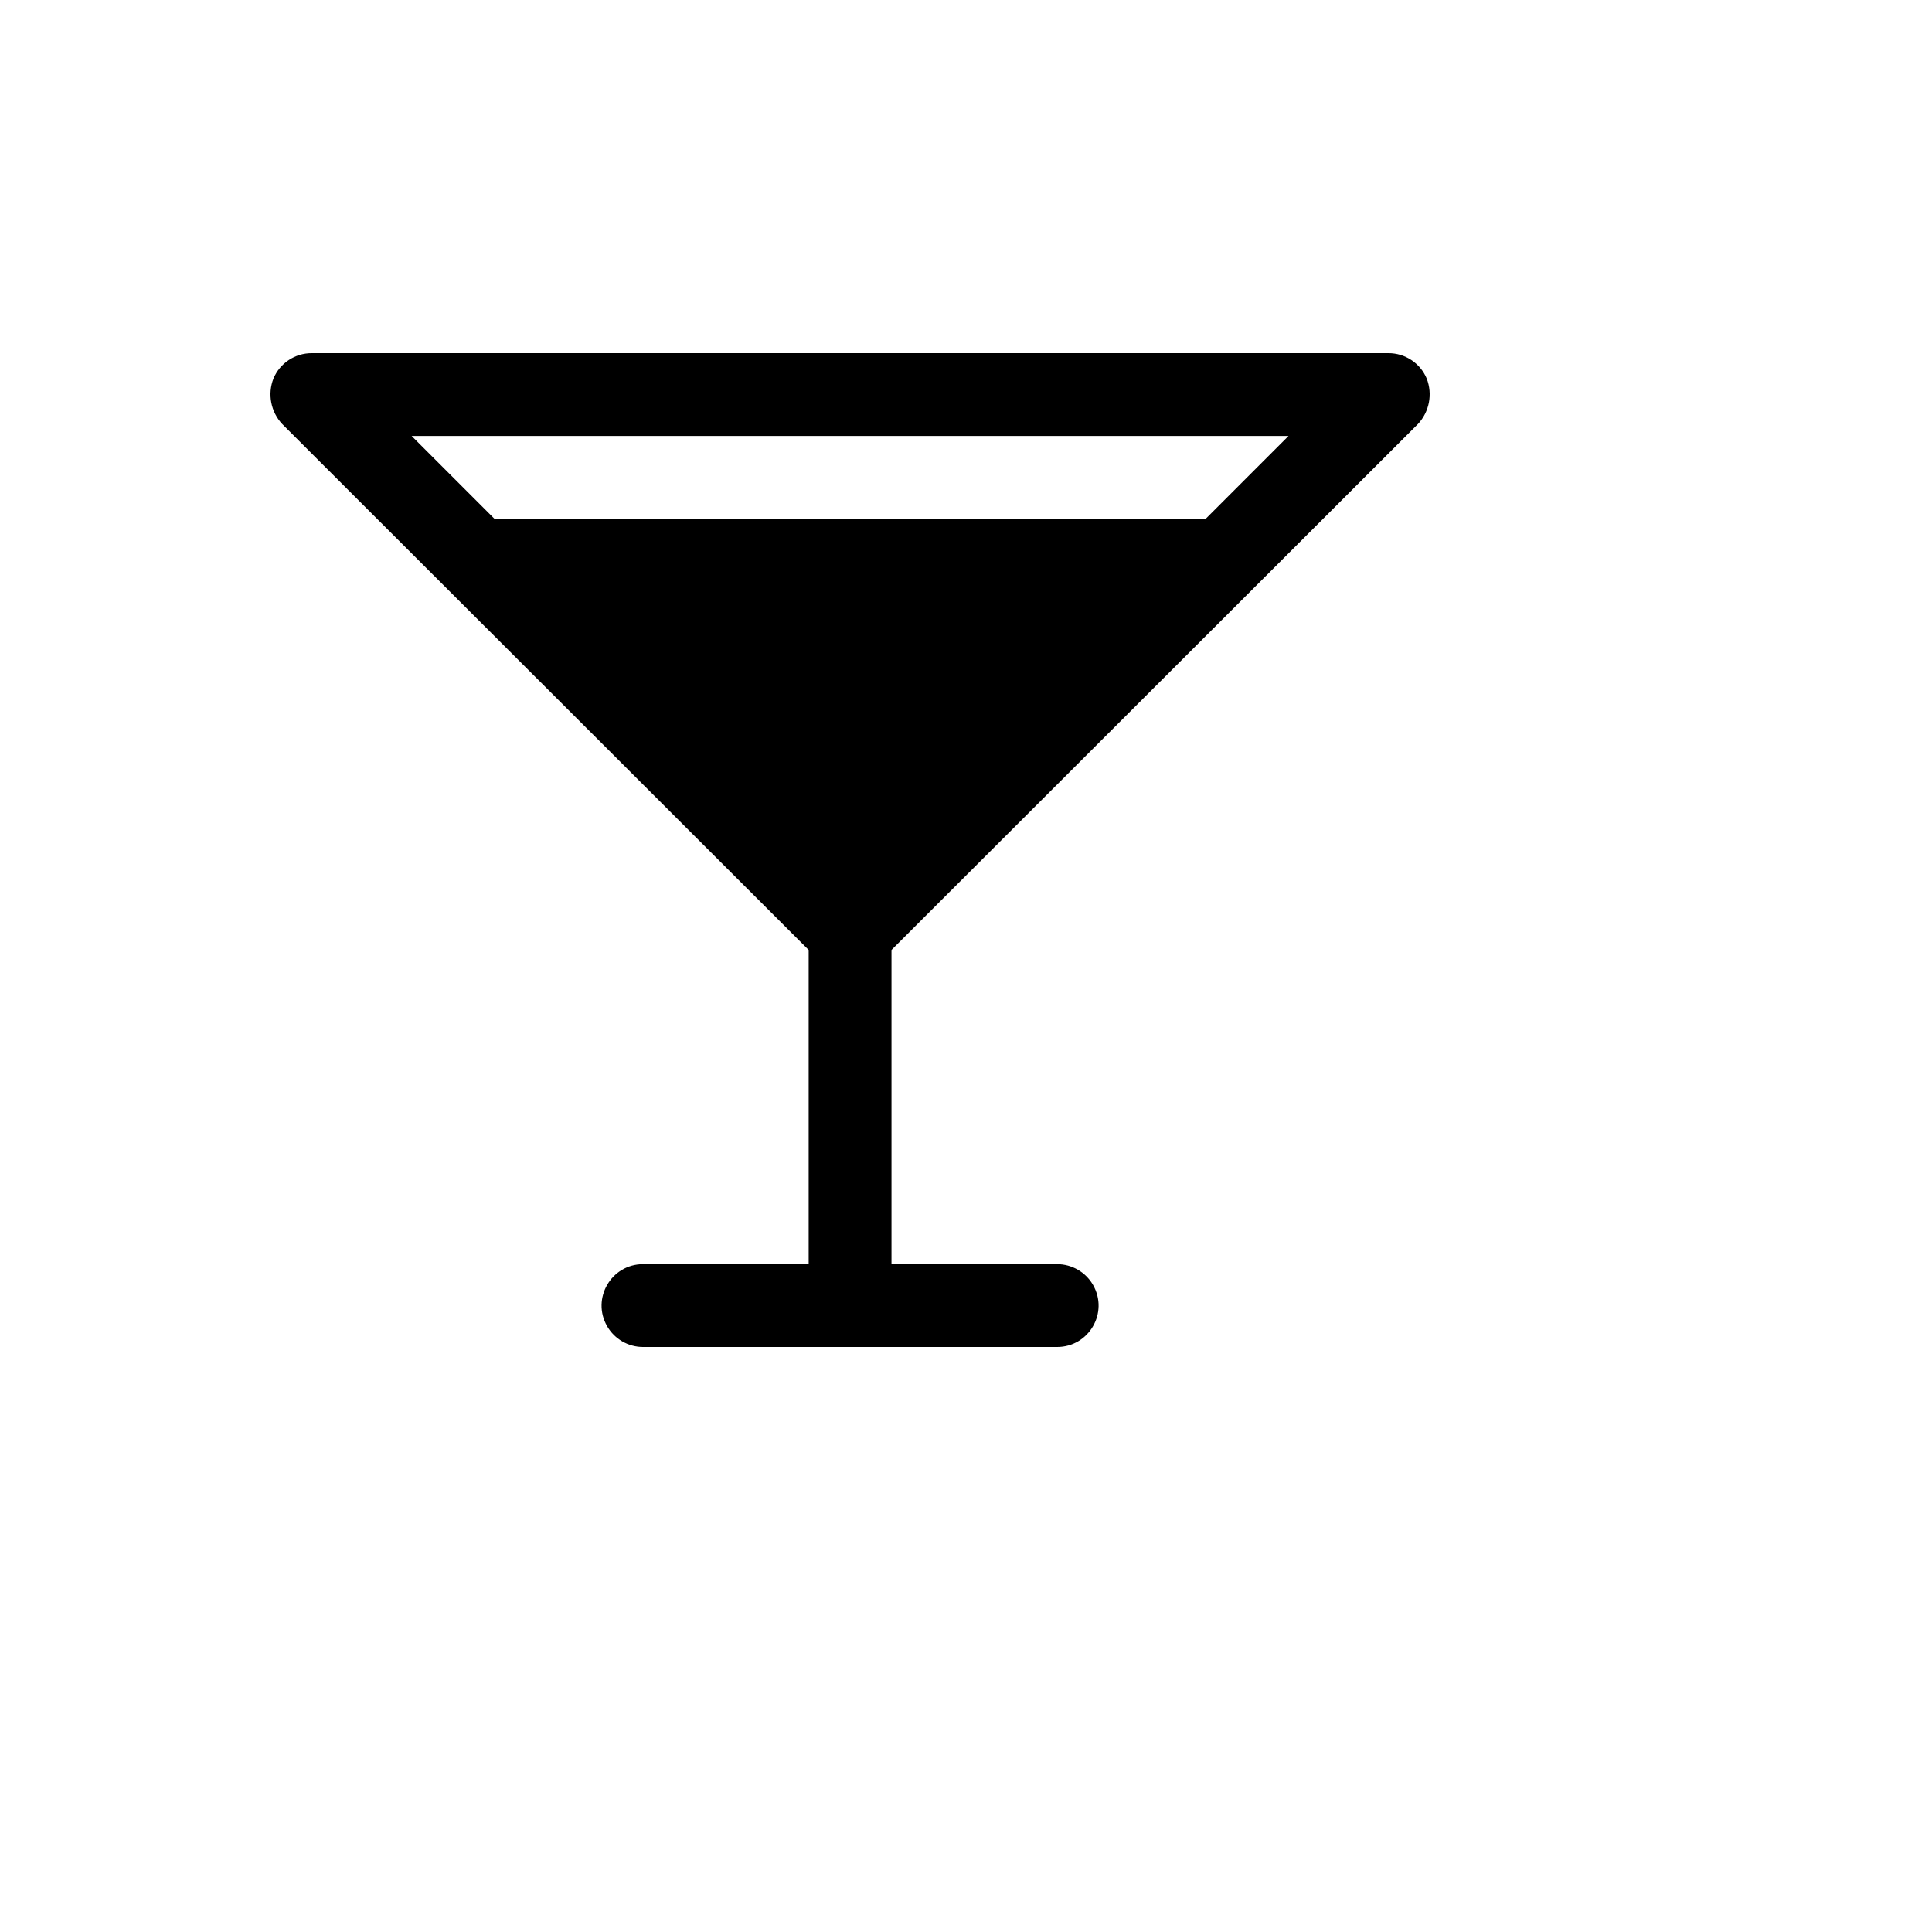
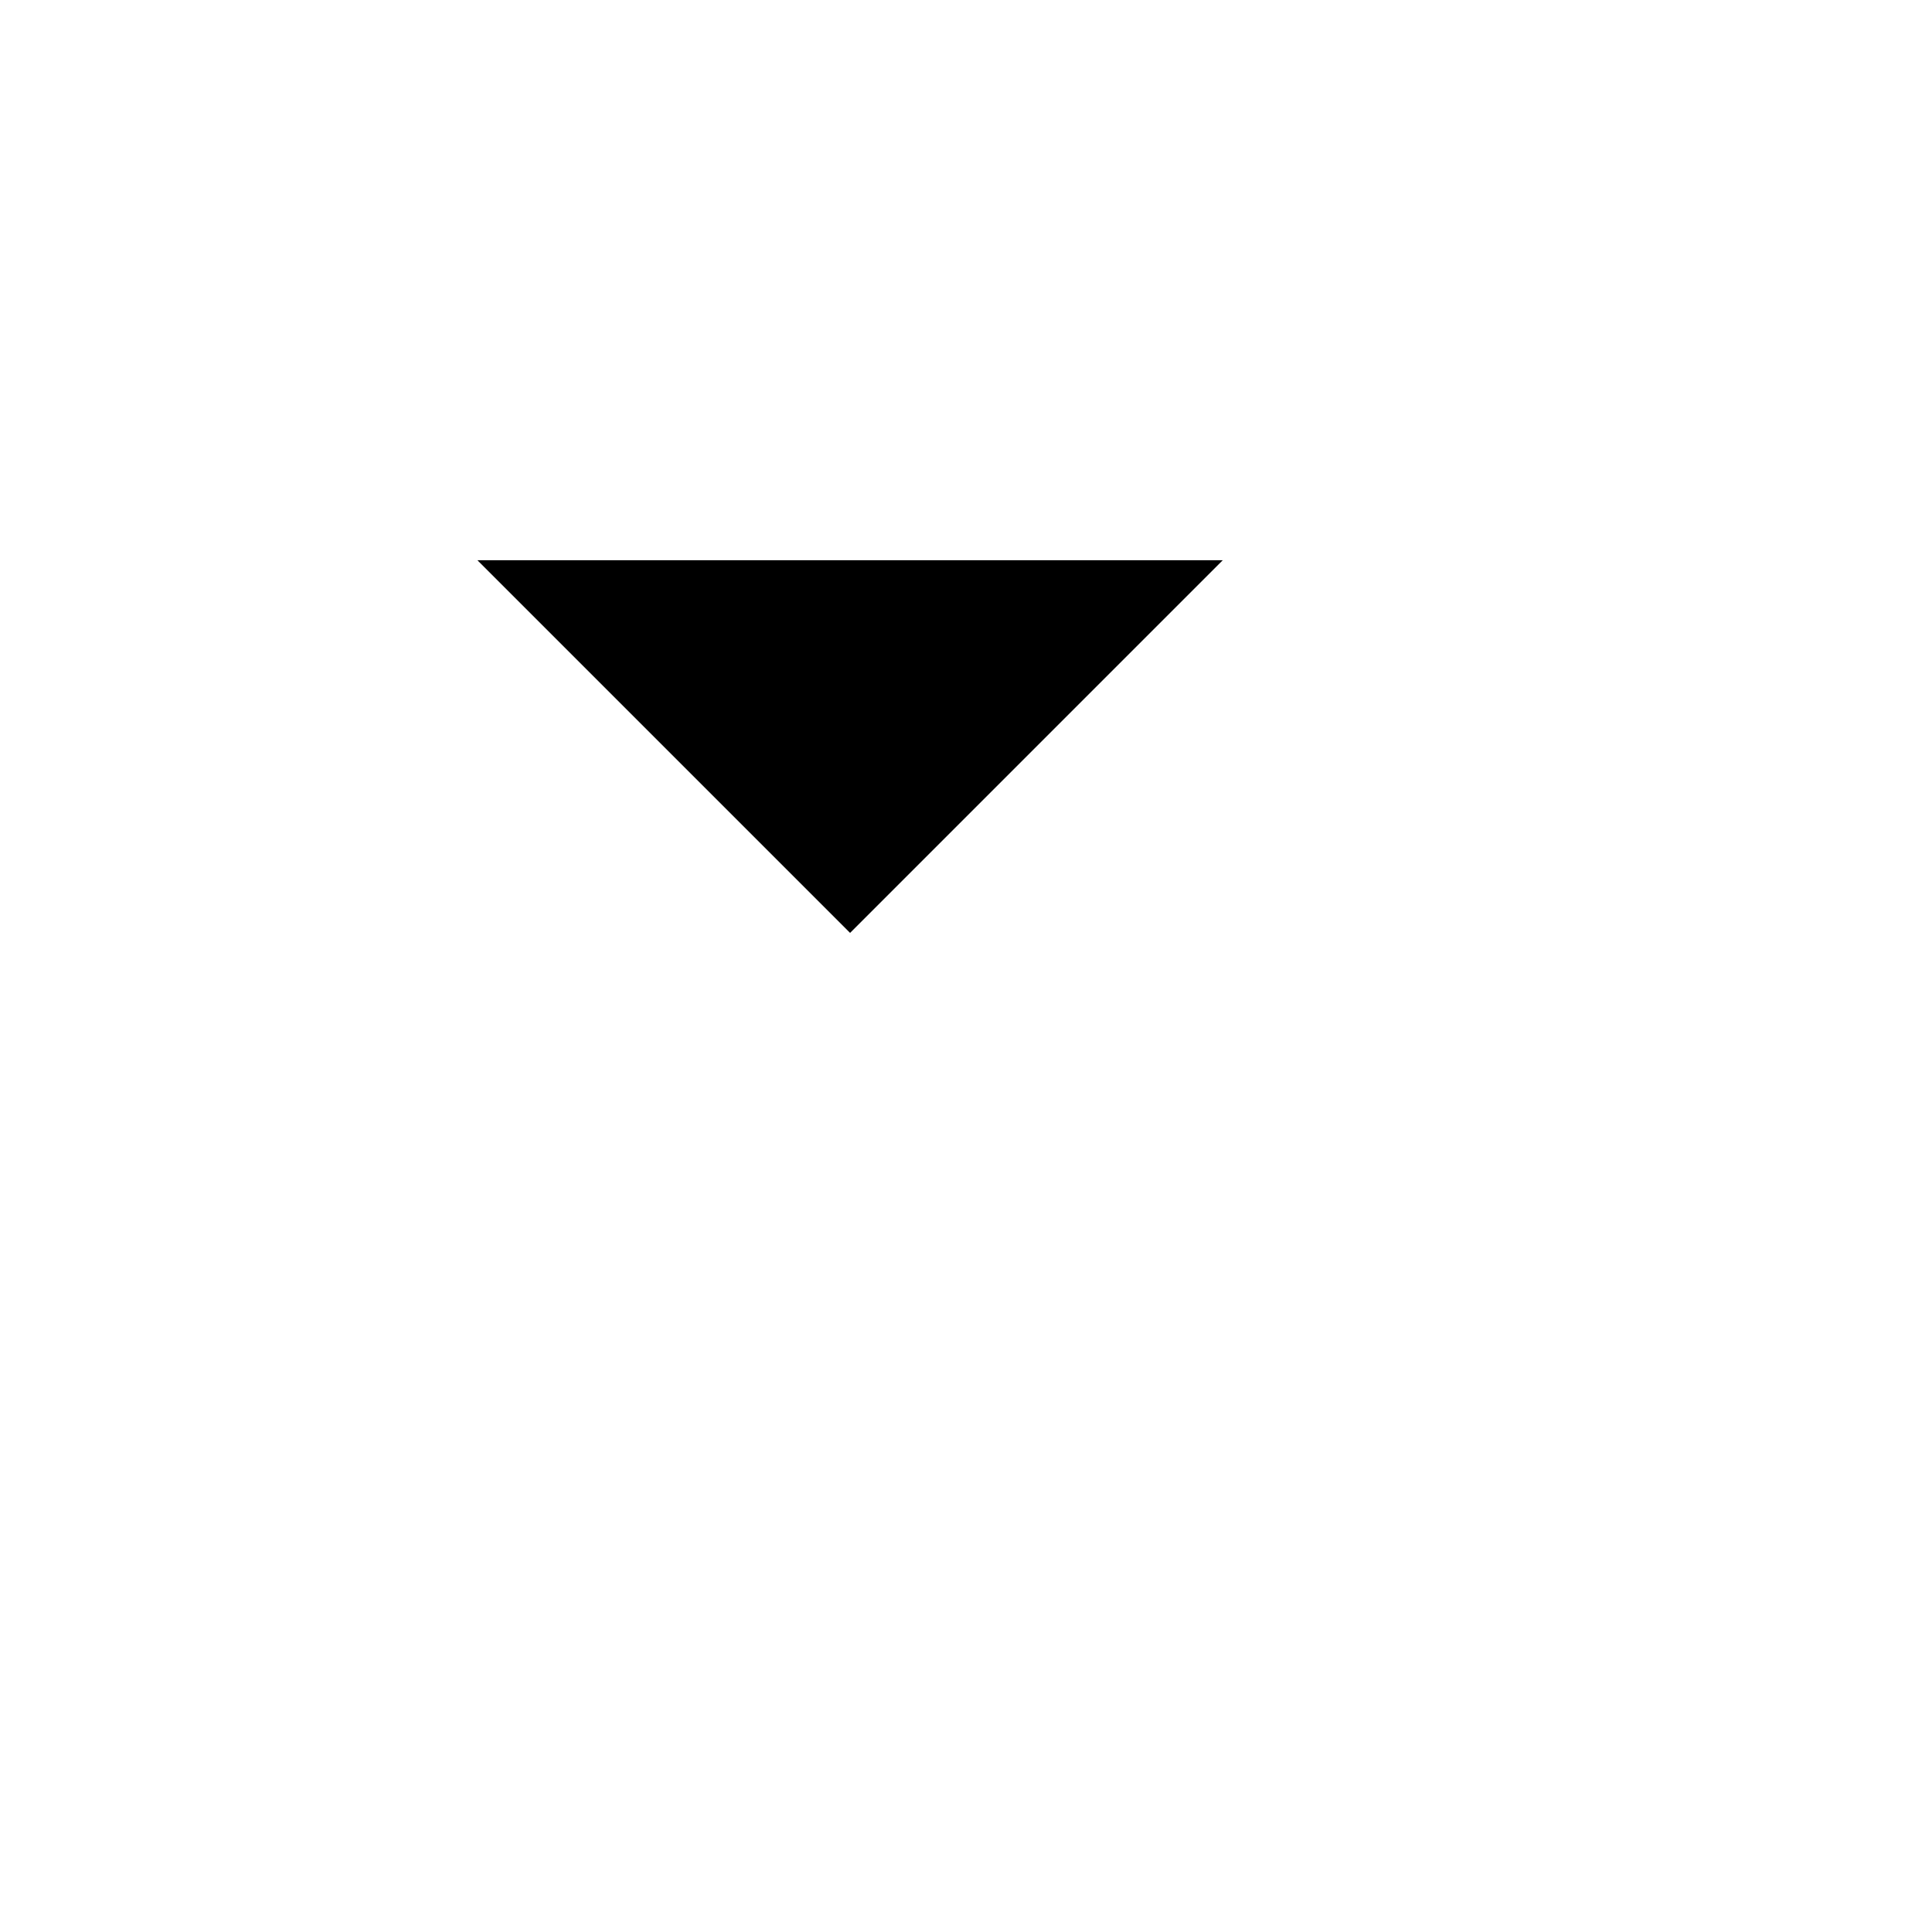
<svg xmlns="http://www.w3.org/2000/svg" version="1.1" width="100%" height="100%" id="svgWorkerArea" viewBox="-25 -25 625 625" style="background: white;">
  <defs id="defsdoc">
    <pattern id="patternBool" x="0" y="0" width="10" height="10" patternUnits="userSpaceOnUse" patternTransform="rotate(35)">
-       <circle cx="5" cy="5" r="4" style="stroke: none;fill: #ff000070;" />
-     </pattern>
+       </pattern>
  </defs>
  <g id="fileImp-584565460" class="cosito">
    <path id="polygonImp-875932243" class="grouped" d="M129.437 156.228C129.437 156.228 370.563 156.228 370.563 156.228 370.563 156.228 250 276.792 250 276.792 250 276.792 129.437 156.228 129.437 156.228 129.437 156.228 129.437 156.228 129.437 156.228" />
-     <path id="pathImp-40424517" class="grouped" d="M433.692 112.189C437.401 108.236 438.508 102.504 436.538 97.454 434.443 92.468 429.555 89.232 424.147 89.249 424.147 89.249 75.853 89.249 75.853 89.249 70.445 89.232 65.558 92.468 63.462 97.454 61.492 102.504 62.599 108.236 66.308 112.189 66.308 112.189 236.604 282.318 236.604 282.318 236.604 282.318 236.604 383.959 236.604 383.959 236.604 383.959 183.02 383.959 183.02 383.959 172.708 383.959 166.263 395.123 171.419 404.053 173.812 408.198 178.234 410.751 183.02 410.751 183.02 410.751 316.98 410.751 316.98 410.751 327.292 410.751 333.737 399.588 328.581 390.657 326.188 386.513 321.765 383.959 316.98 383.959 316.98 383.959 263.396 383.959 263.396 383.959 263.396 383.959 263.396 282.318 263.396 282.318 263.396 282.318 433.692 112.189 433.692 112.189M161.754 169.624C161.754 169.624 338.246 169.624 338.246 169.624 338.246 169.624 250 257.87 250 257.87 250 257.87 161.754 169.624 161.754 169.624M391.829 116.041C391.829 116.041 365.038 142.833 365.038 142.833 365.038 142.833 134.963 142.833 134.963 142.833 134.963 142.833 108.171 116.041 108.171 116.041 108.171 116.041 391.829 116.041 391.829 116.041" />
  </g>
</svg>